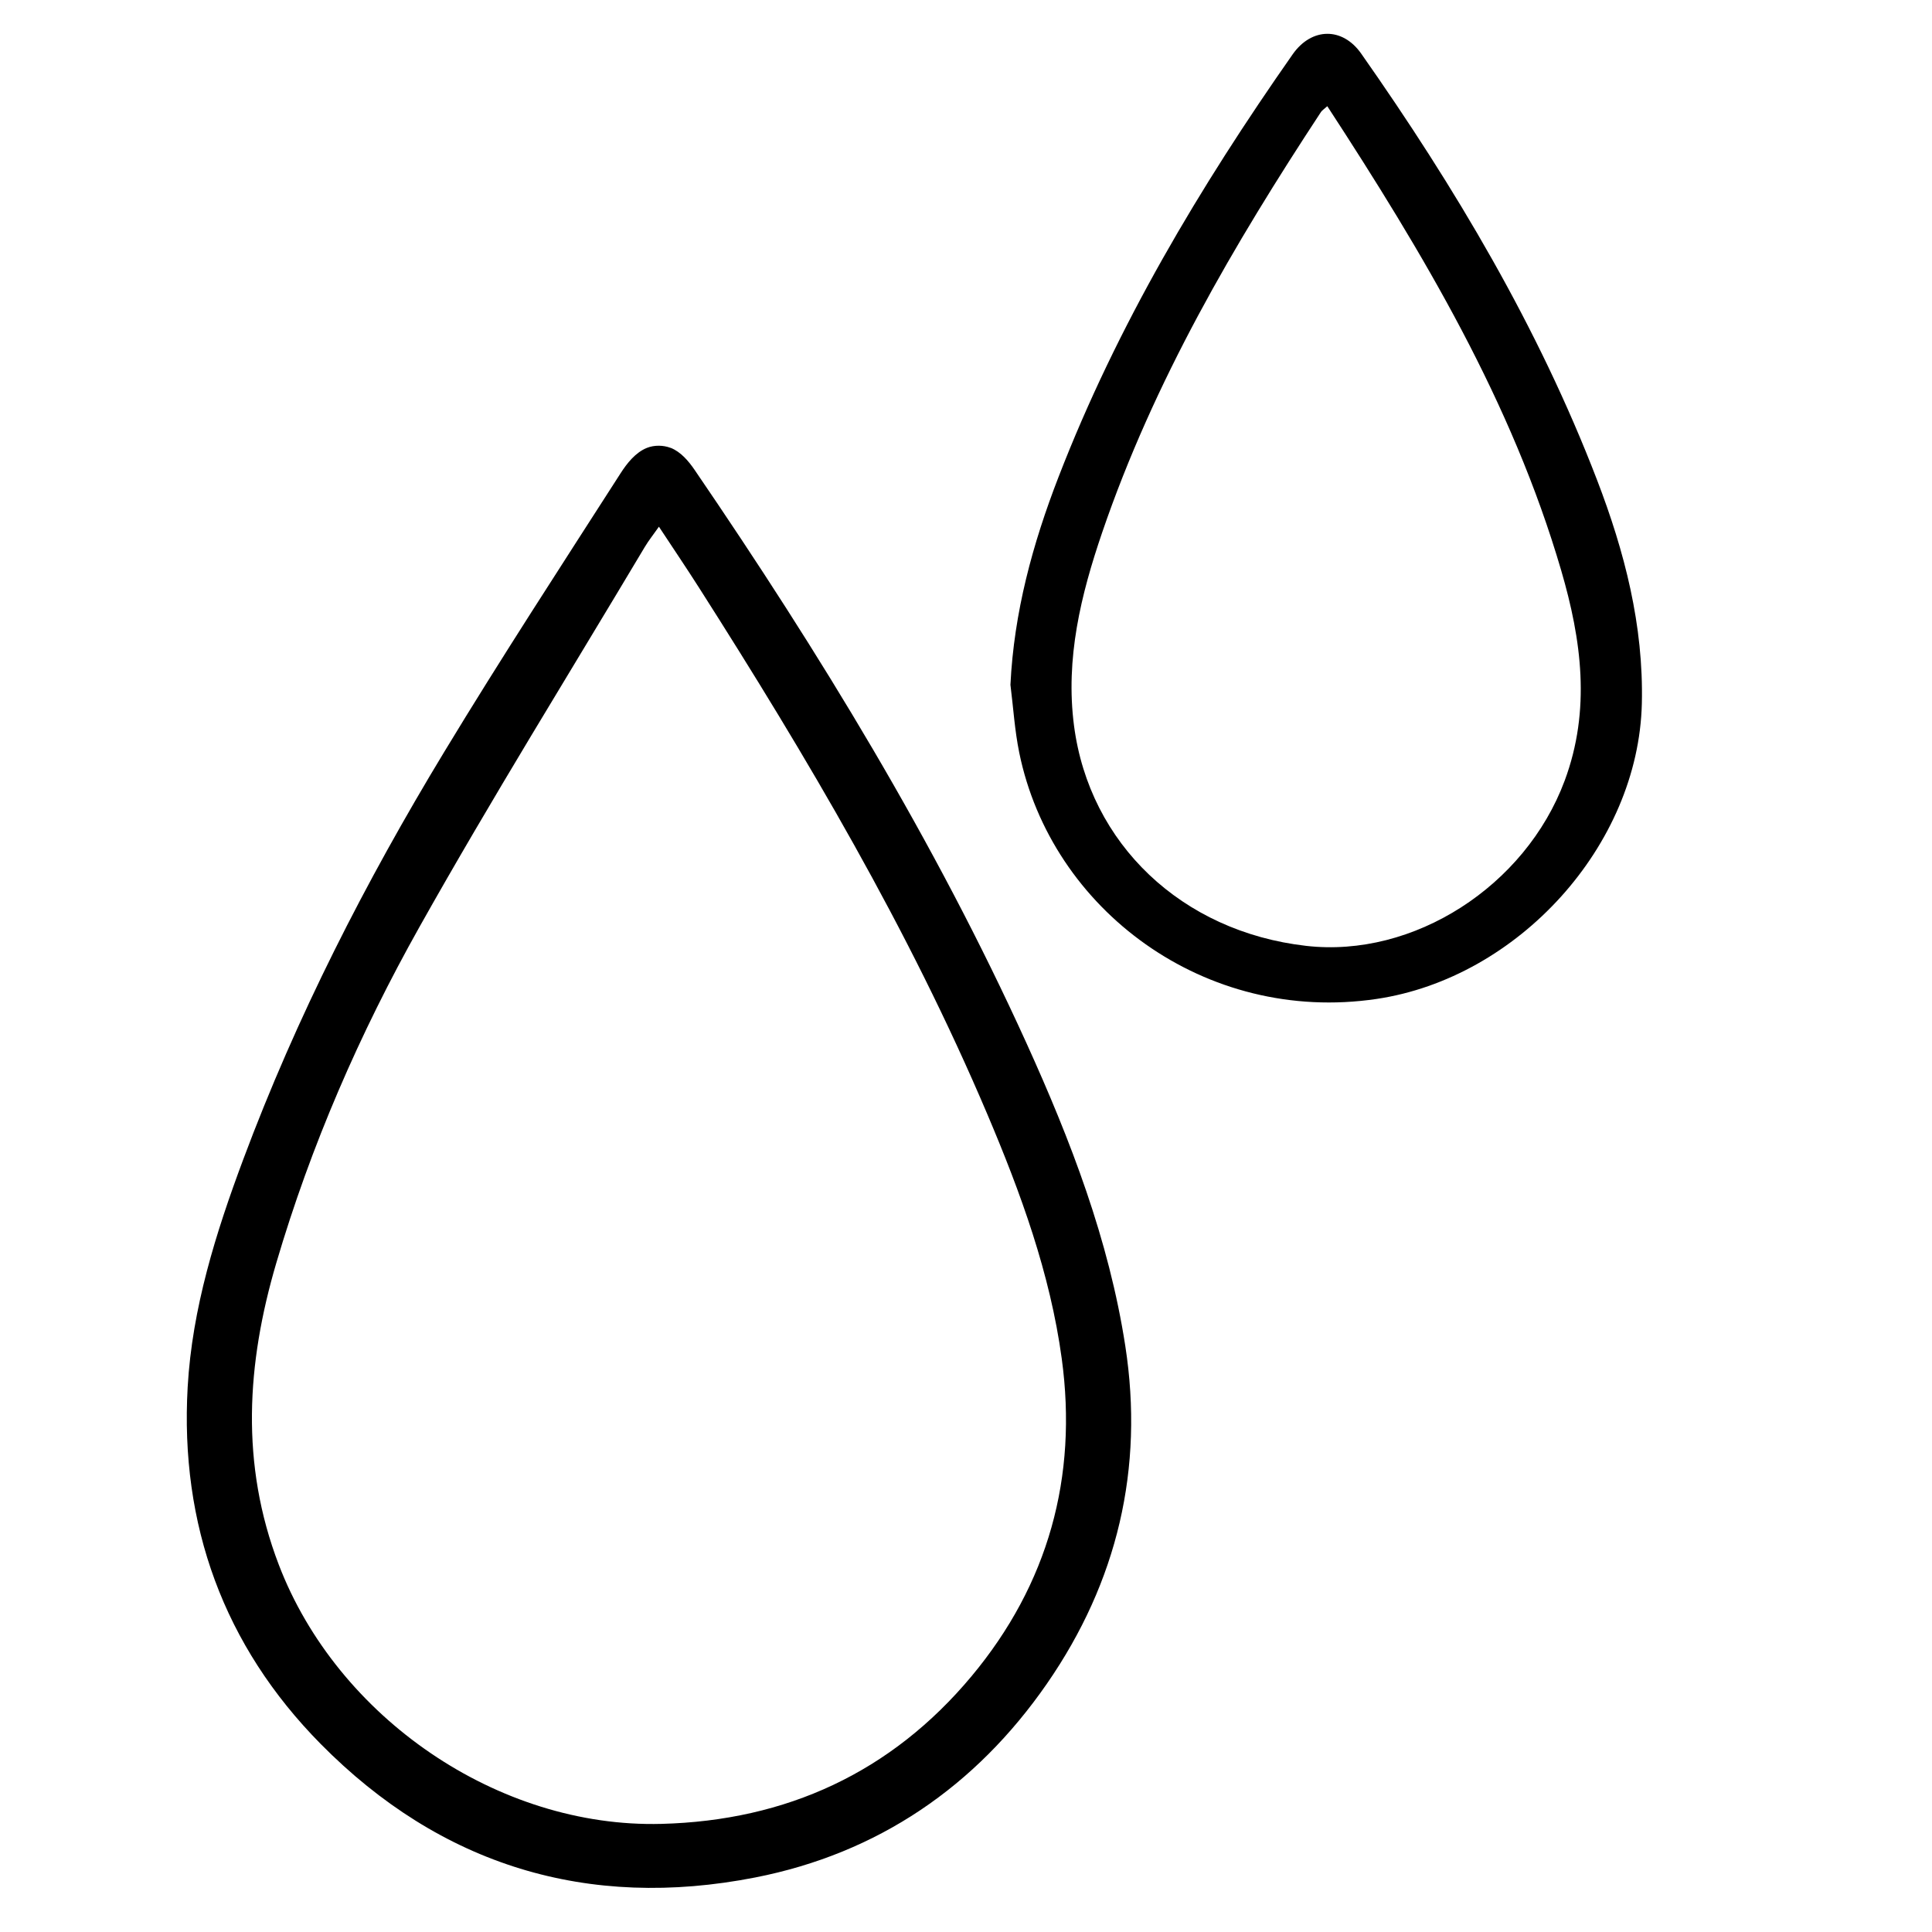
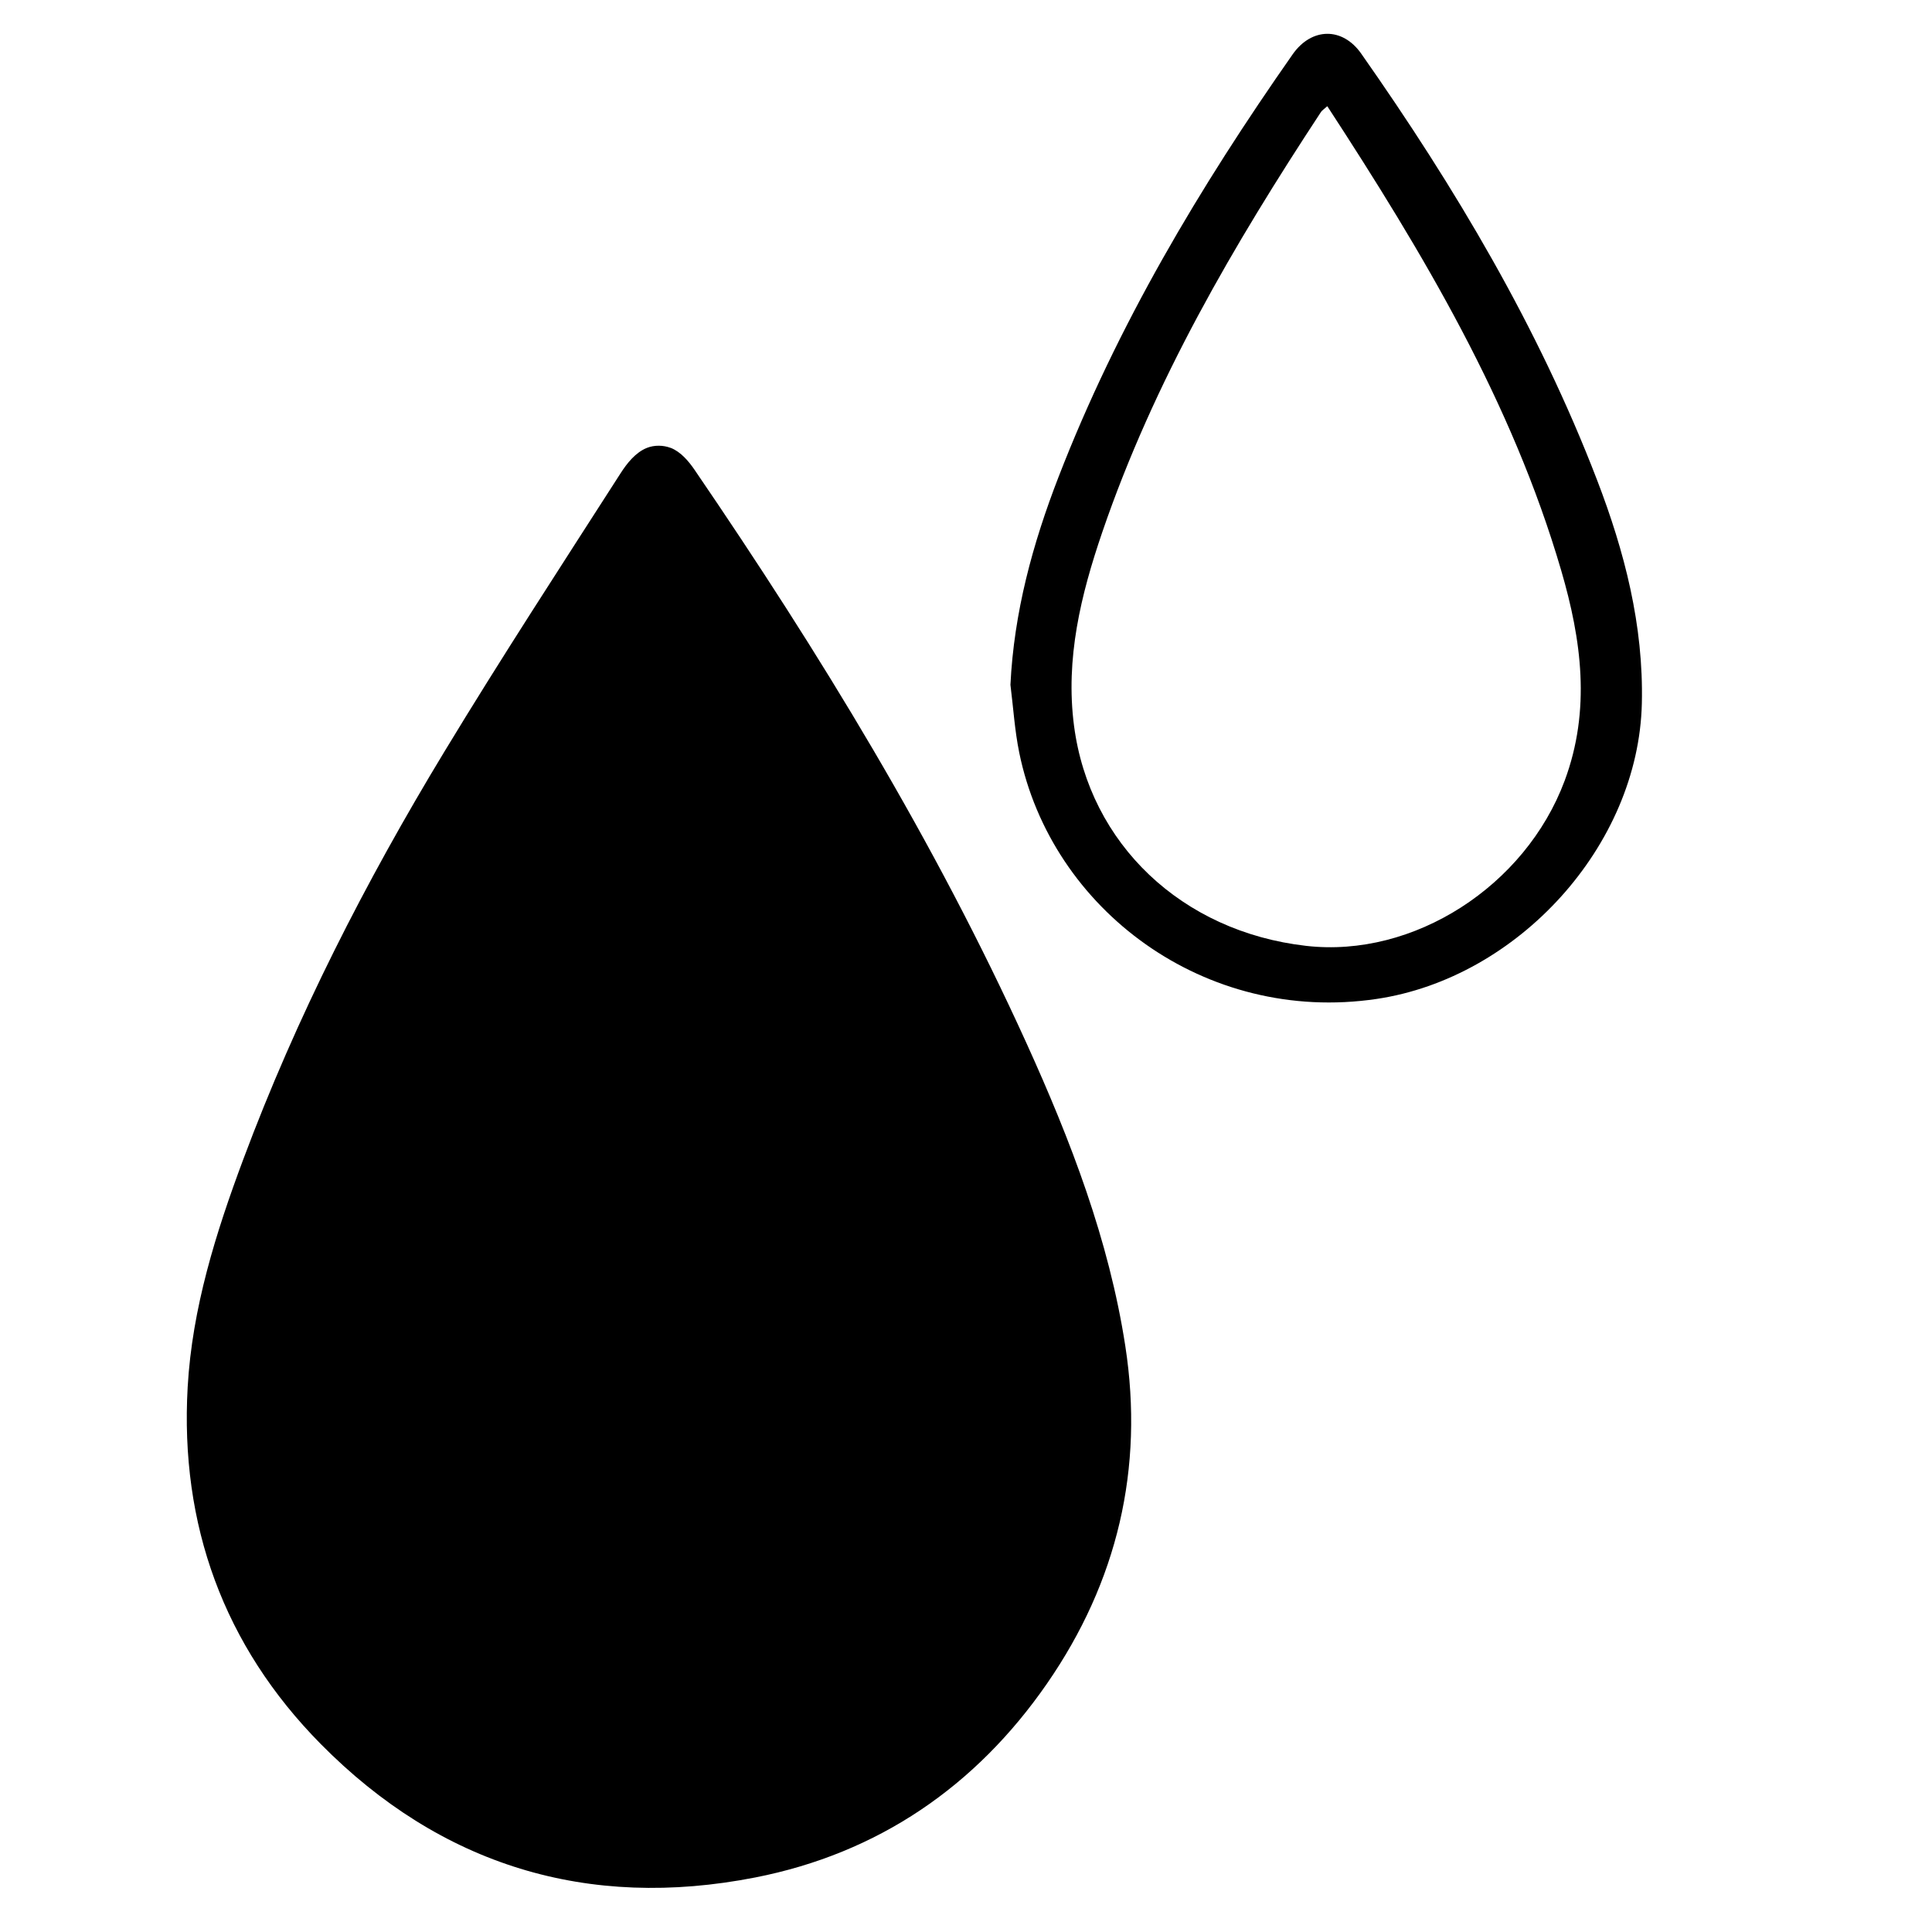
<svg xmlns="http://www.w3.org/2000/svg" data-name="Camada 1" viewBox="0 0 500 500">
-   <path d="M173.54 115.89c2.64 1.02 4.69 3.47 6.24 5.74 32.31 47.32 62.15 96.1 85.89 148.38 11.42 25.15 21.33 50.9 25.56 78.35 4.89 31.68-2.06 61.02-20.26 87.34-18.43 26.65-43.77 43.96-75.53 50.19-43.32 8.49-81.36-3.07-112.46-34.57-25.11-25.44-36.43-56.74-34.41-92.36 1.16-20.39 7.27-39.86 14.39-58.92 13.78-36.9 31.64-71.83 52.01-105.45 14.73-24.33 30.28-48.17 45.64-72.11 1.66-2.59 3.88-5.4 6.82-6.57 1.89-.75 4.21-.73 6.11 0zm-3.01 20.42c-1.49 2.12-2.66 3.58-3.62 5.18-19.53 32.75-39.68 65.15-58.34 98.38-15.48 27.57-28.12 56.58-37.08 87.04-7.67 26.07-9.31 51.97.65 78.01 15.14 39.58 56.76 68.21 99.05 67.1 32.3-.84 59.47-13.31 80.25-38.22 19.85-23.8 27.51-51.54 23.34-82.18-3-22.05-10.61-42.87-19.26-63.26-20.32-47.89-46.7-92.48-74.59-136.23-3.27-5.14-6.69-10.18-10.4-15.82zM261.5 177.23c.91-18.77 5.75-36.5 12.44-53.77 15.18-39.23 36.55-75.07 60.6-109.4 4.9-6.99 12.89-7.1 17.74-.18 24.28 34.59 45.82 70.74 61.03 110.32 7.13 18.55 12.07 37.64 11.6 57.83-.85 36.89-32.11 71.09-68.68 76.5-44.33 6.56-84.14-23.06-92.45-63.74-1.18-5.77-1.54-11.7-2.28-17.56zM343.51 27.48c-.89.8-1.36 1.08-1.64 1.5-22.58 34.34-43.26 69.71-56.62 108.8-5.51 16.14-9.57 32.65-7.29 50.07 4 30.53 27.86 53.26 60.07 56.94 27.79 3.18 56.72-15.42 66.9-42.74 6.83-18.33 4.36-36.47-.9-54.44-12.74-43.56-35.68-82.02-60.53-120.13z" />
+   <path d="M173.54 115.89c2.64 1.02 4.69 3.47 6.24 5.74 32.31 47.32 62.15 96.1 85.89 148.38 11.42 25.15 21.33 50.9 25.56 78.35 4.89 31.68-2.06 61.02-20.26 87.34-18.43 26.65-43.77 43.96-75.53 50.19-43.32 8.49-81.36-3.07-112.46-34.57-25.11-25.44-36.43-56.74-34.41-92.36 1.16-20.39 7.27-39.86 14.39-58.92 13.78-36.9 31.64-71.83 52.01-105.45 14.73-24.33 30.28-48.17 45.64-72.11 1.66-2.59 3.88-5.4 6.82-6.57 1.89-.75 4.21-.73 6.11 0zm-3.01 20.42zM261.5 177.23c.91-18.77 5.75-36.5 12.44-53.77 15.18-39.23 36.55-75.07 60.6-109.4 4.9-6.99 12.89-7.1 17.74-.18 24.28 34.59 45.82 70.74 61.03 110.32 7.13 18.55 12.07 37.64 11.6 57.83-.85 36.89-32.11 71.09-68.68 76.5-44.33 6.56-84.14-23.06-92.45-63.74-1.18-5.77-1.54-11.7-2.28-17.56zM343.51 27.48c-.89.8-1.36 1.08-1.64 1.5-22.58 34.34-43.26 69.71-56.62 108.8-5.51 16.14-9.57 32.65-7.29 50.07 4 30.53 27.86 53.26 60.07 56.94 27.79 3.18 56.72-15.42 66.9-42.74 6.83-18.33 4.36-36.47-.9-54.44-12.74-43.56-35.68-82.02-60.53-120.13z" />
</svg>